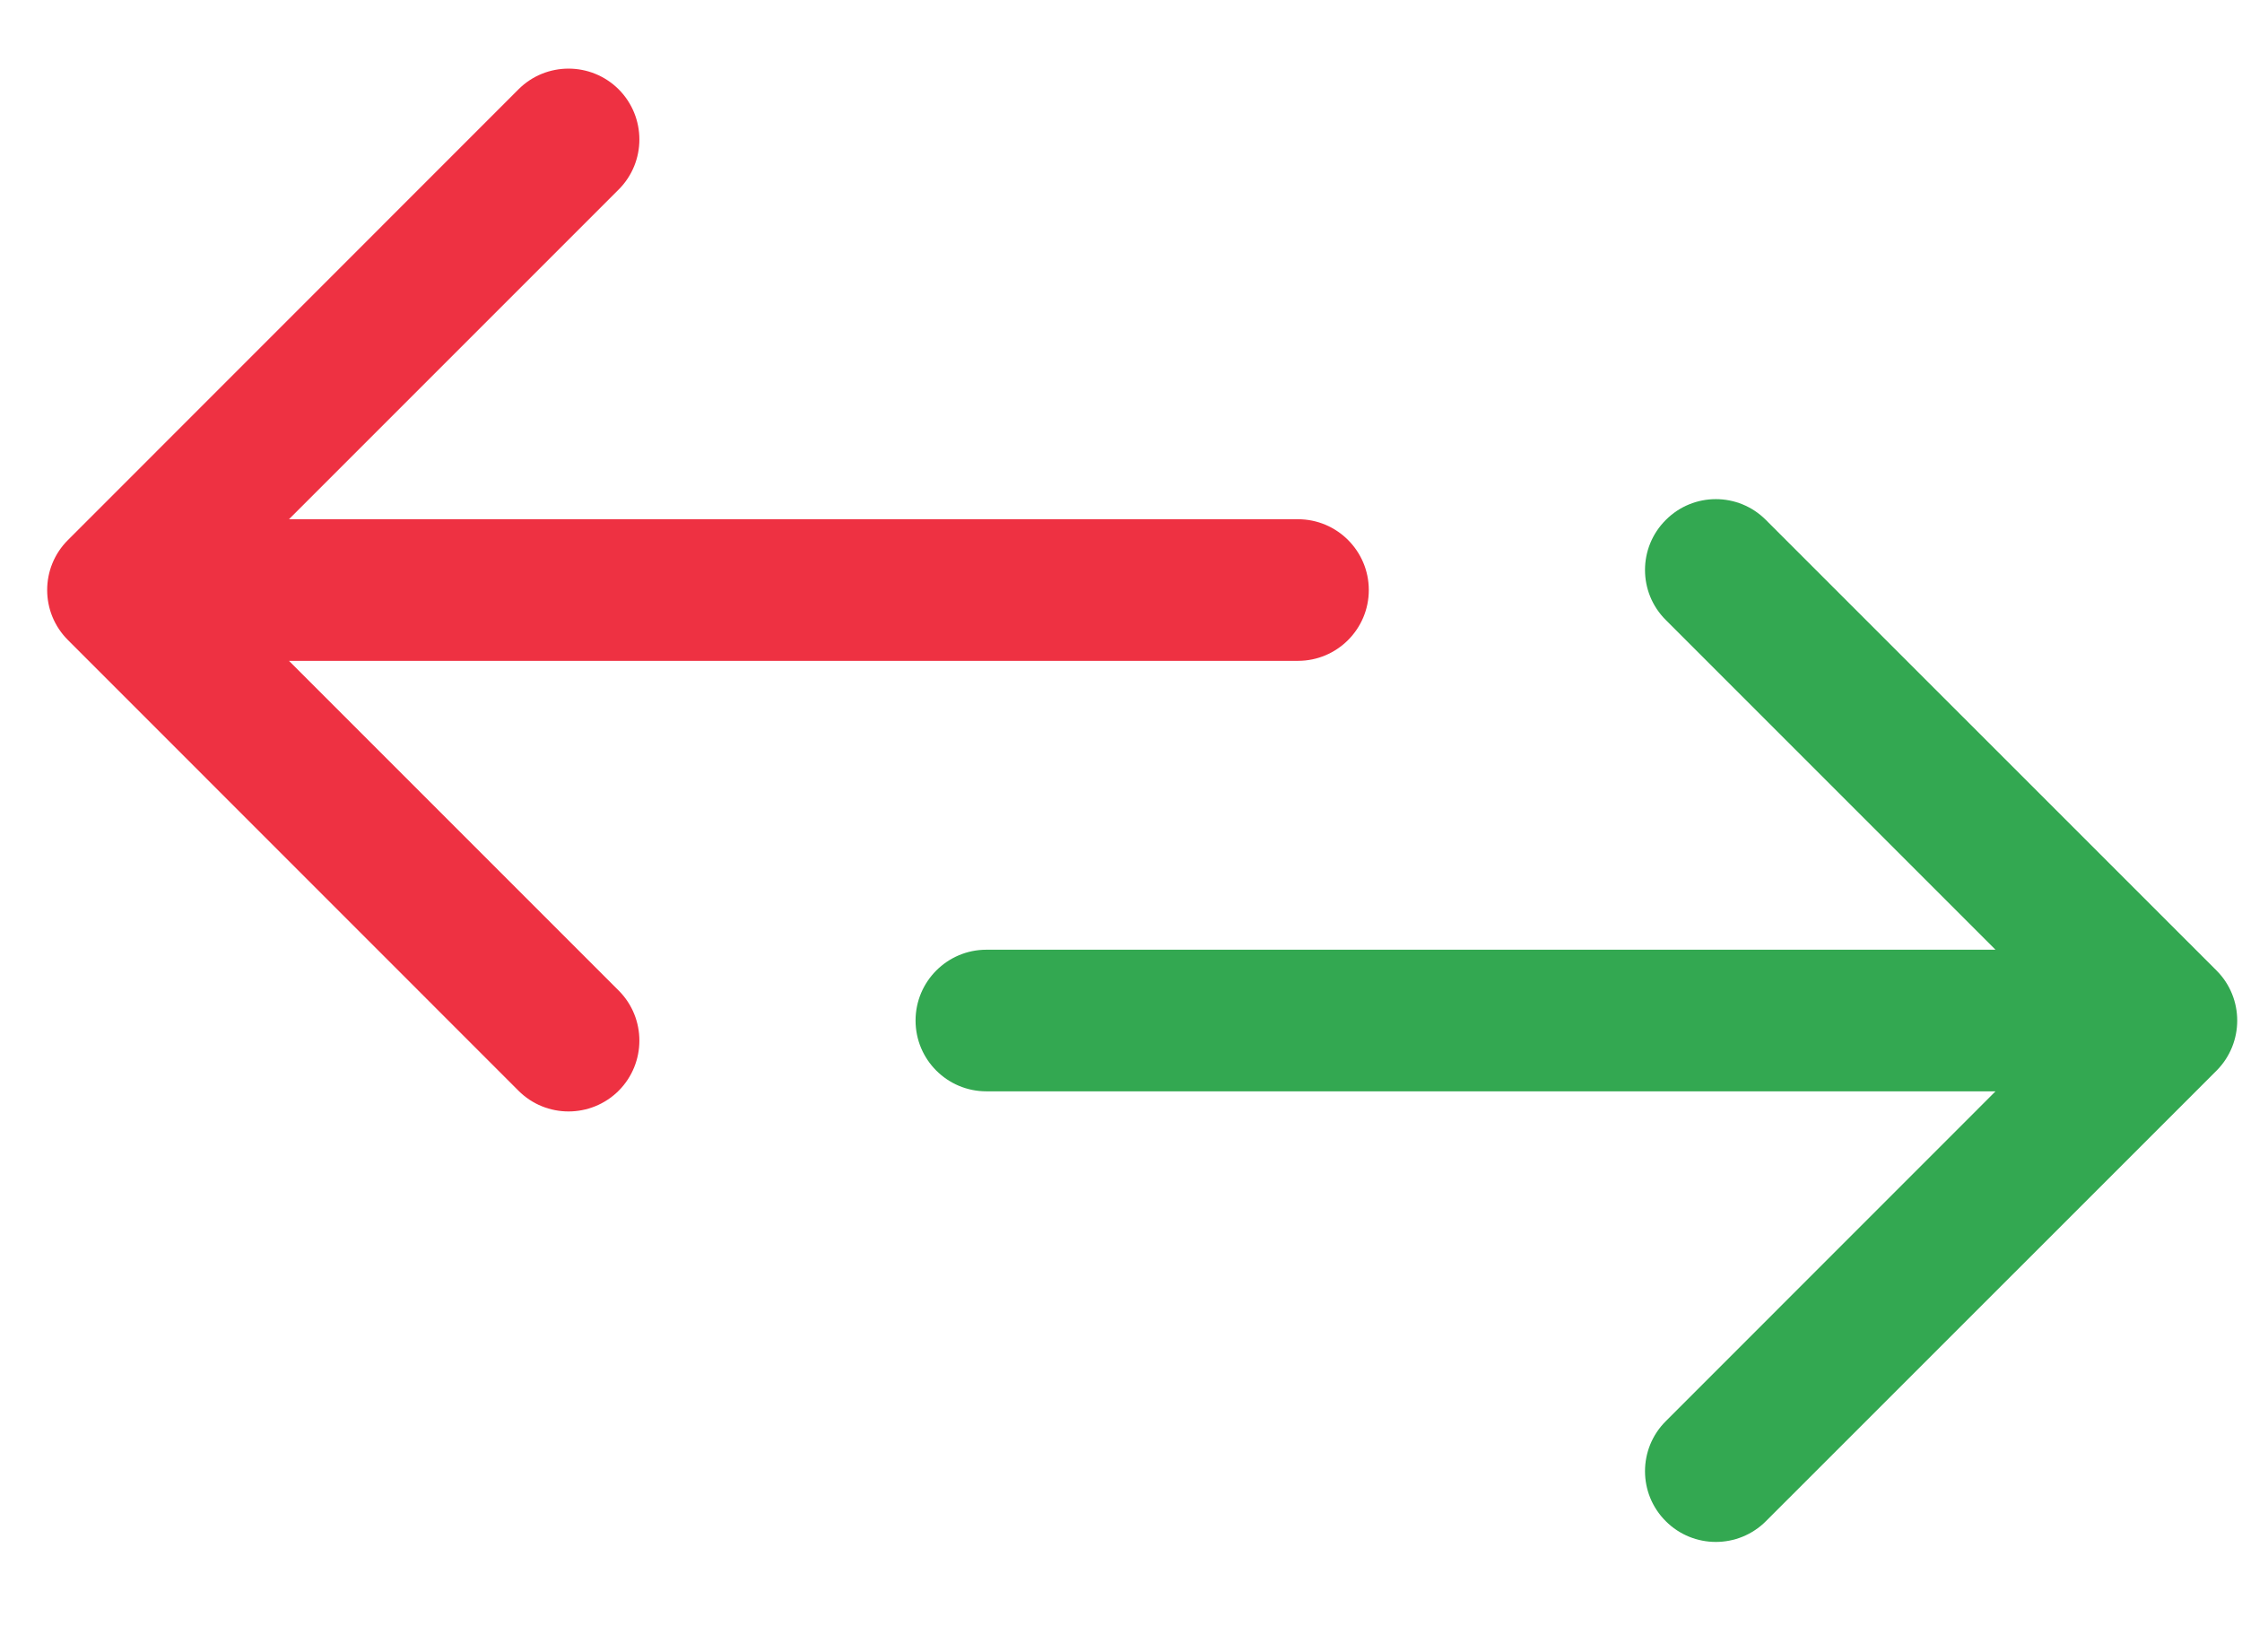
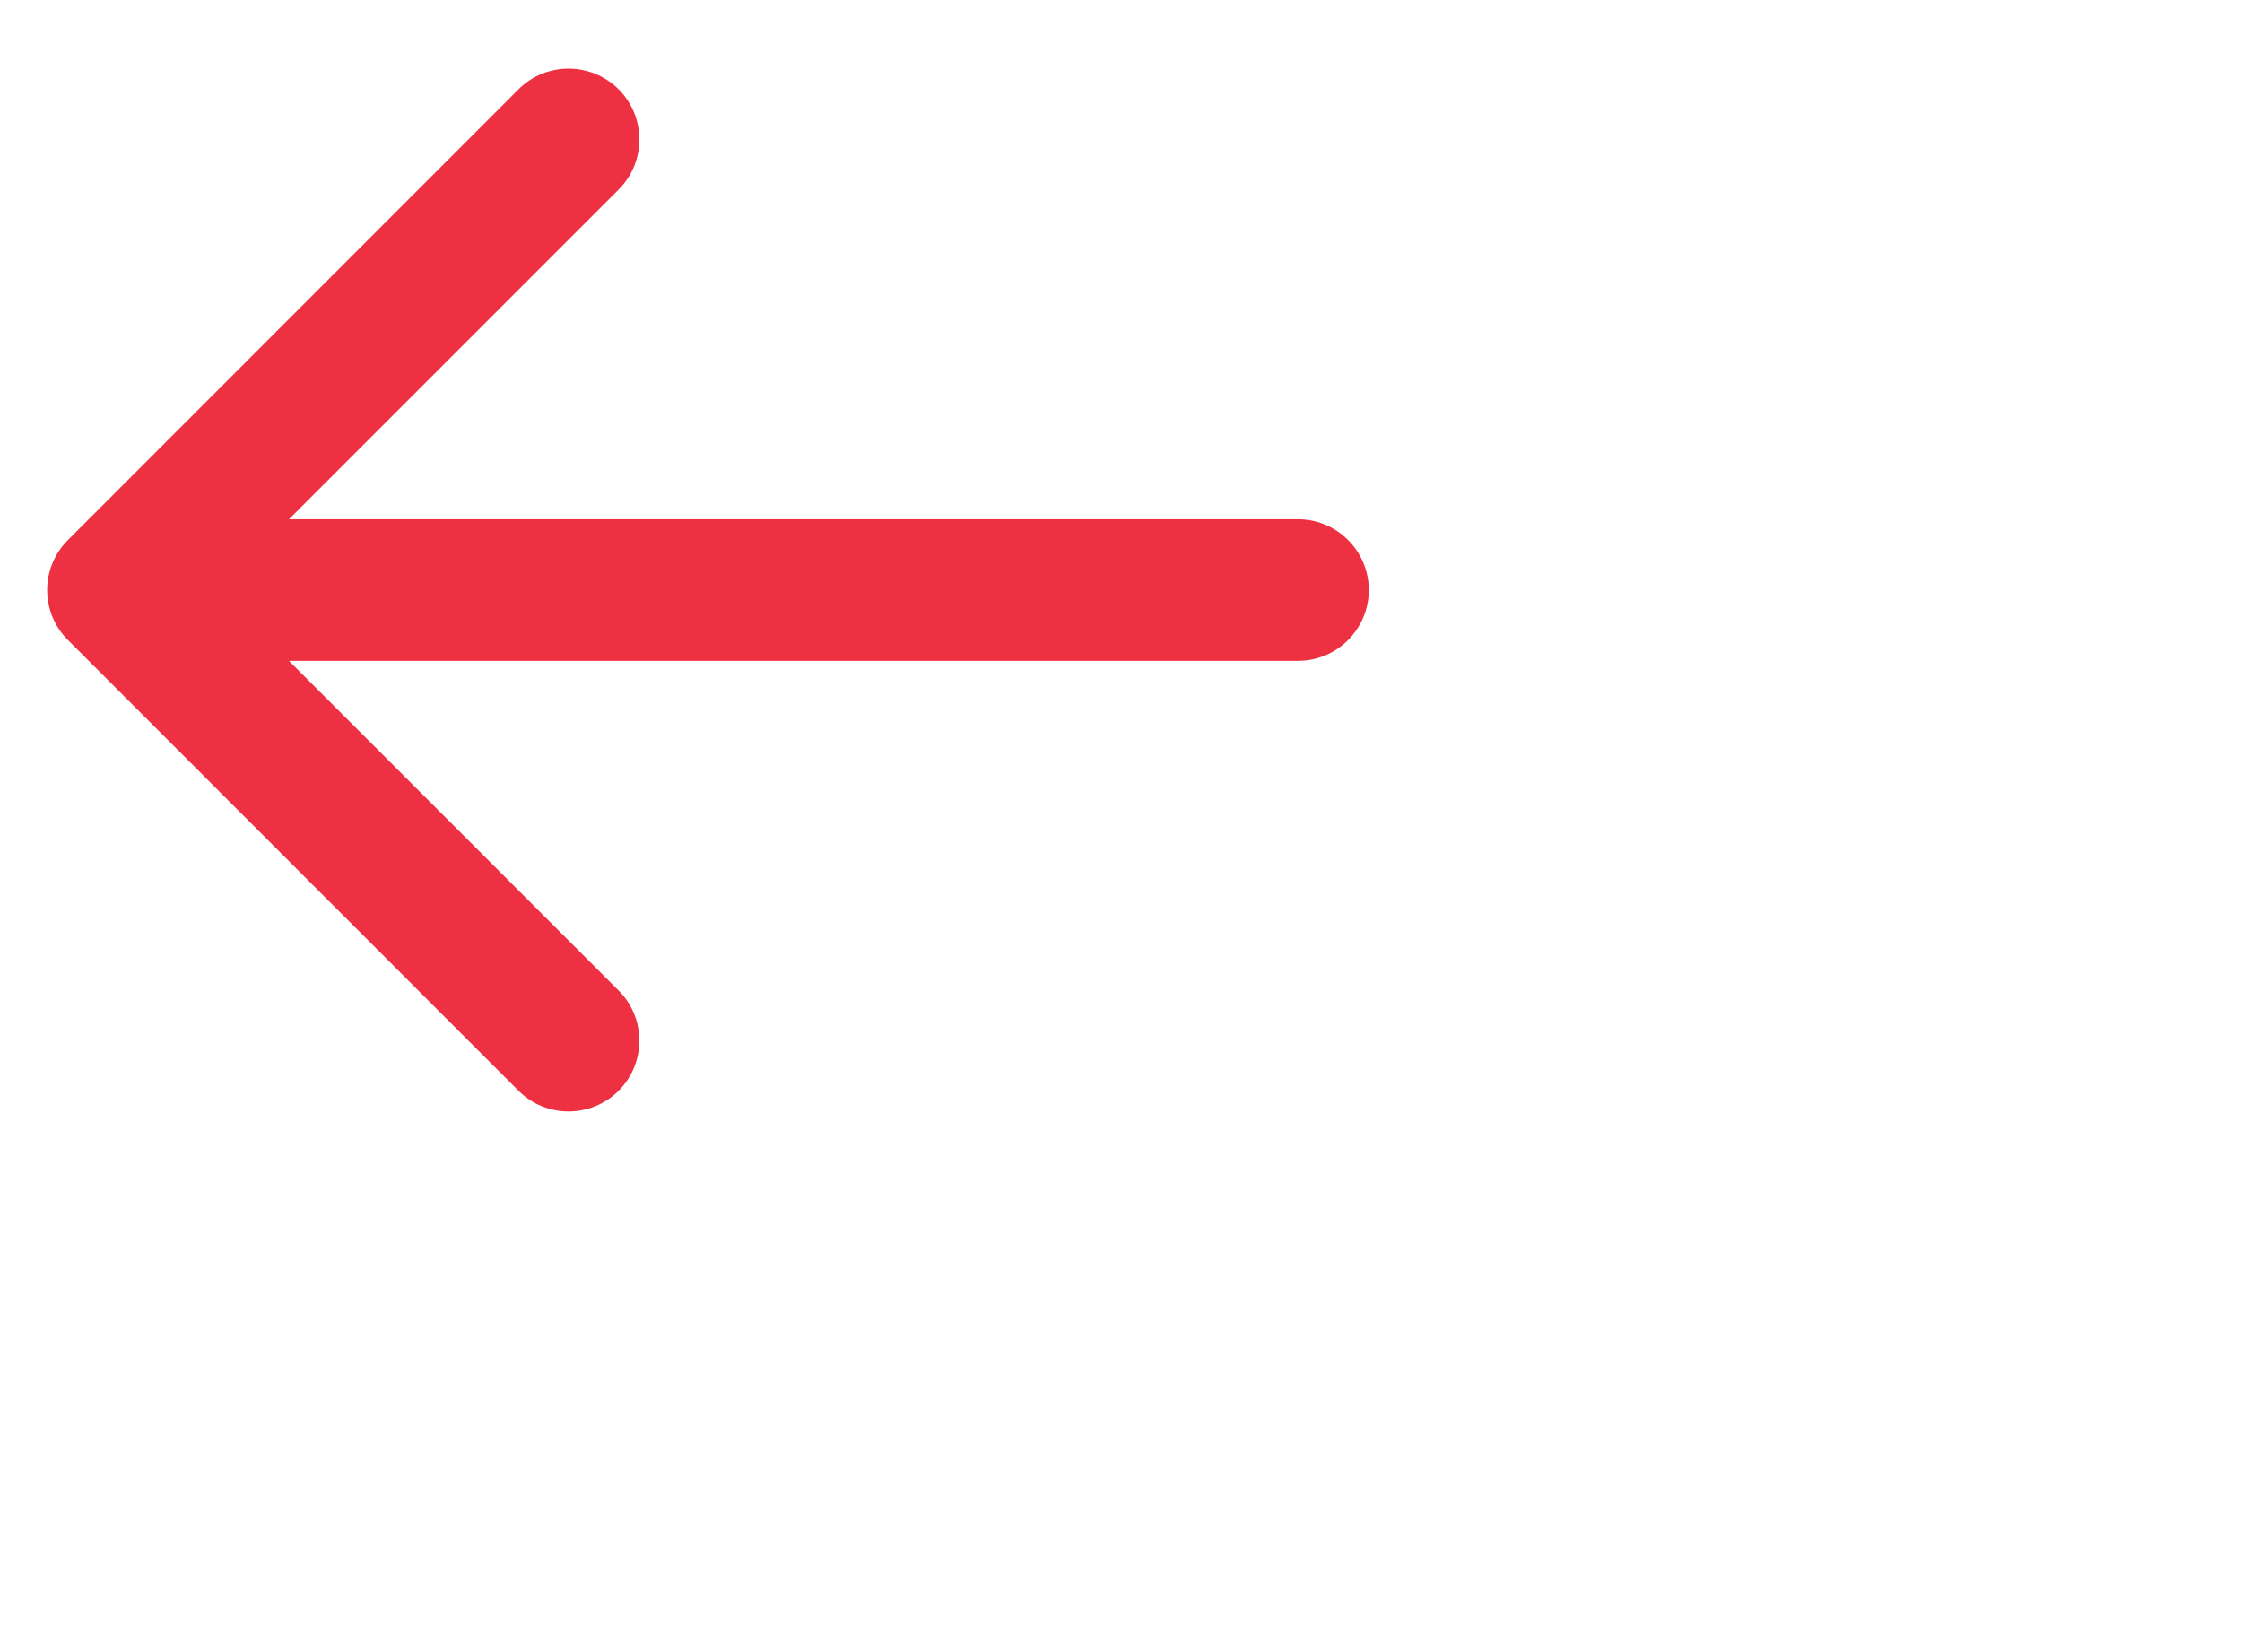
<svg xmlns="http://www.w3.org/2000/svg" width="19" height="14" viewBox="0 0 19 14" fill="none">
-   <path d="M18.784 9.073C19.018 8.838 19.018 8.458 18.784 8.224L14.965 4.406C14.731 4.171 14.351 4.171 14.117 4.406C13.882 4.64 13.882 5.02 14.117 5.254L17.511 8.648L14.117 12.043C13.882 12.277 13.882 12.657 14.117 12.891C14.351 13.125 14.731 13.125 14.965 12.891L18.784 9.073ZM8.359 8.048C8.028 8.048 7.759 8.317 7.759 8.648C7.759 8.98 8.028 9.248 8.359 9.248V8.048ZM18.359 8.048L8.359 8.048V9.248L18.359 9.248V8.048Z" fill="#33A851" />
  <path d="M0.576 4.576C0.341 4.81 0.341 5.19 0.576 5.424L4.394 9.243C4.628 9.477 5.008 9.477 5.243 9.243C5.477 9.008 5.477 8.628 5.243 8.394L1.849 5L5.243 1.606C5.477 1.372 5.477 0.992 5.243 0.757C5.008 0.523 4.628 0.523 4.394 0.757L0.576 4.576ZM11 5.6C11.331 5.6 11.6 5.331 11.6 5C11.6 4.669 11.331 4.4 11 4.4V5.6ZM1 5.6H11V4.4H1V5.6Z" fill="#EE3142" />
</svg>